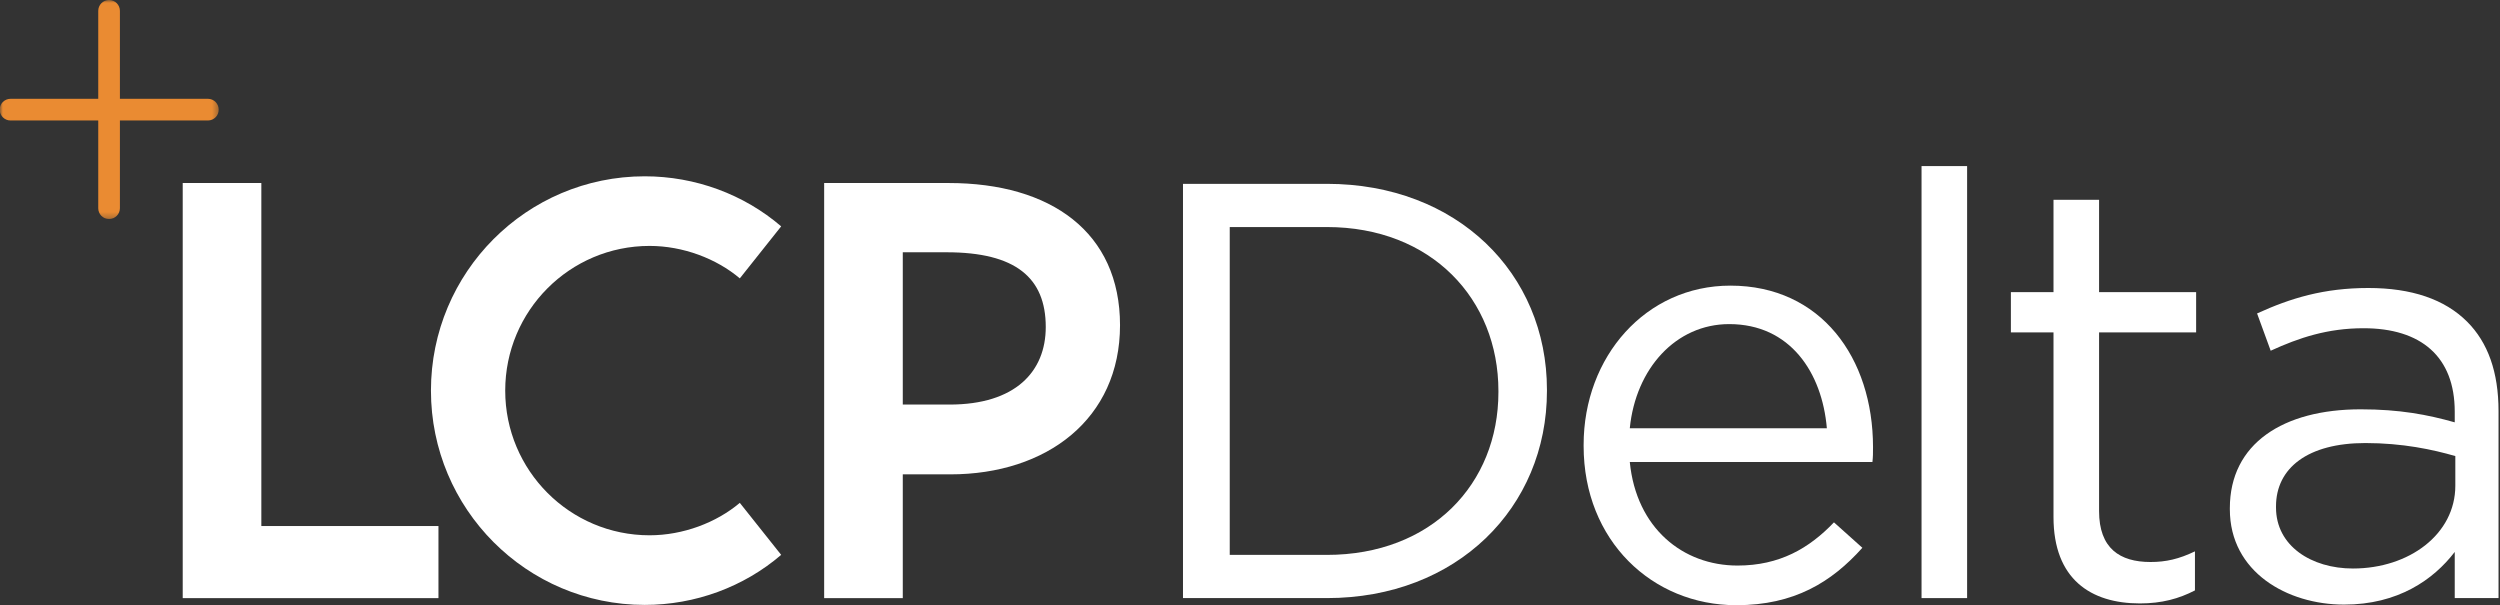
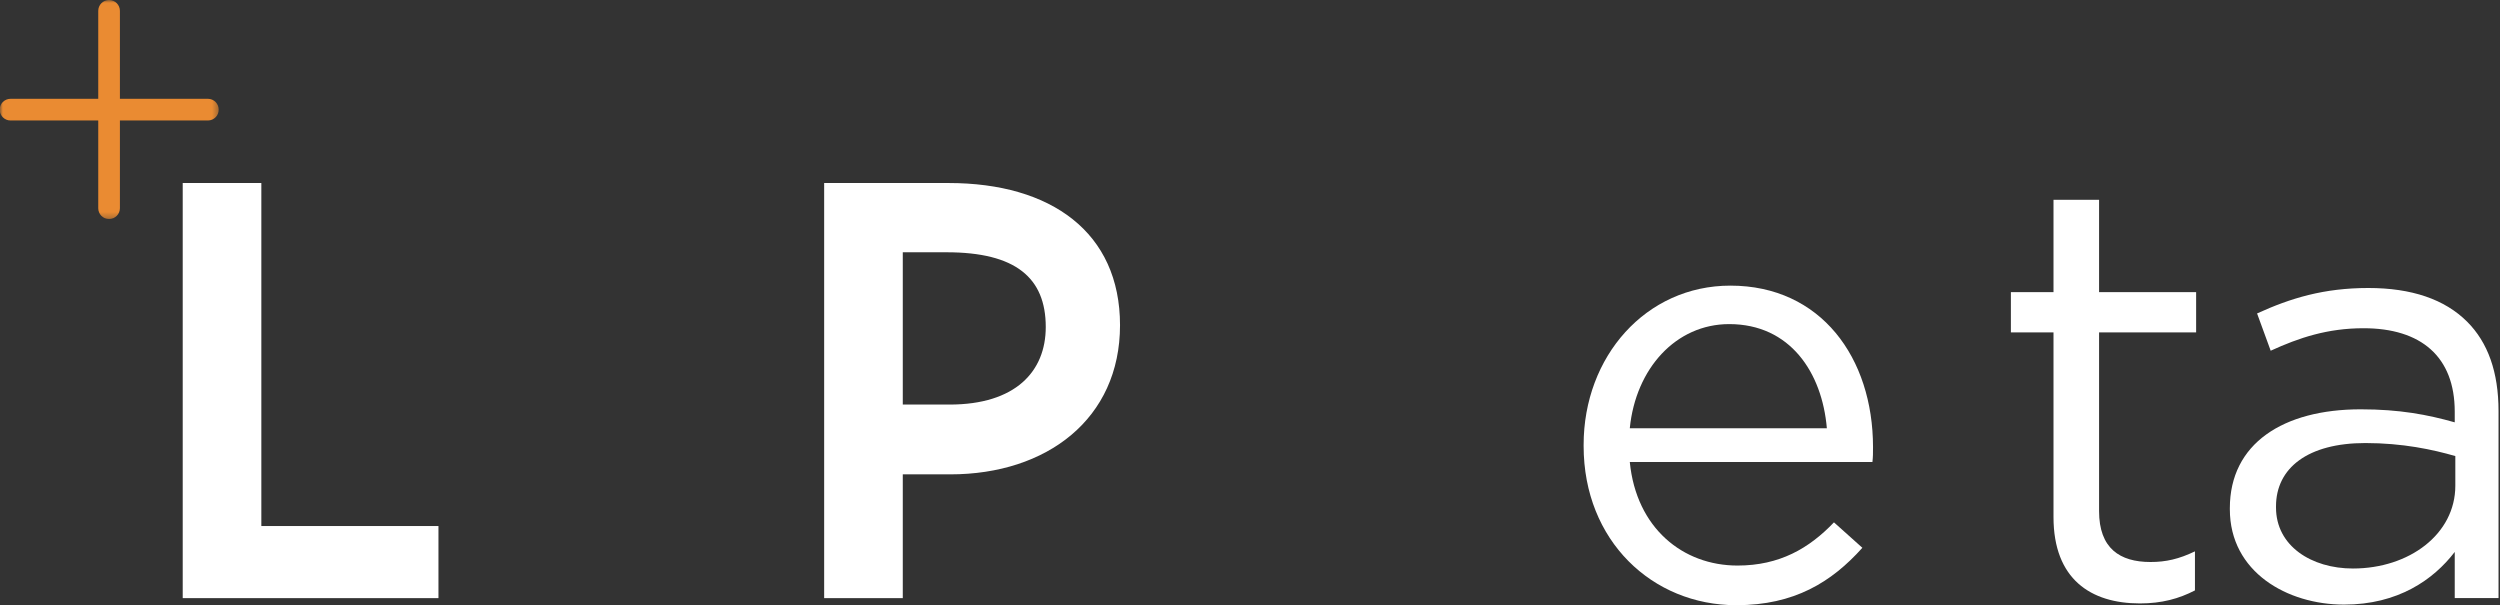
<svg xmlns="http://www.w3.org/2000/svg" xmlns:xlink="http://www.w3.org/1999/xlink" width="442px" height="107px" viewBox="0 0 442 107" version="1.1">
  <rect x="0" y="0" width="442" height="107" fill="#333333" stroke="none" />
  <title>Delta-EE-Logo_white</title>
  <defs>
    <polygon id="path-1" points="0 0 38.671 0 38.671 38.726 0 38.726" />
  </defs>
  <g id="Delta-EE-Logo_white" stroke="none" stroke-width="1" fill="none" fill-rule="evenodd">
    <g id="LCP-Delta-logo_RGB_blue" transform="translate(-0, 0)">
      <g id="Group-3">
        <mask id="mask-2" fill="white">
          <use xlink:href="#path-1" />
        </mask>
        <g id="Clip-2" />
        <path d="M36.756,17.468 L21.2,17.468 L21.2,1.92 C21.2,0.859 20.341,0 19.285,0 C18.228,0 17.369,0.859 17.369,1.92 L17.369,17.468 L1.859,17.468 C0.803,17.468 -0.056,18.329 -0.056,19.388 C-0.056,20.442 0.803,21.303 1.859,21.303 L17.369,21.303 L17.369,36.813 C17.369,37.867 18.228,38.726 19.285,38.726 C20.341,38.726 21.2,37.867 21.2,36.813 L21.2,21.303 L36.756,21.303 C37.812,21.303 38.671,20.442 38.671,19.388 C38.671,18.329 37.812,17.468 36.756,17.468" id="Fill-1" fill="#EA8B32" mask="url(#mask-2)" />
      </g>
      <polyline id="Fill-4" fill="#FFFFFF" points="77.52 93.003 46.205 93.003 46.205 32.356 32.304 32.356 32.304 105.75 77.52 105.75 77.52 93.003" />
      <path d="M167.878,71.527 L159.612,71.527 L159.612,44.603 L167.376,44.603 C179.566,44.603 184.89,49.114 184.89,57.815 C184.89,65.676 179.543,71.527 167.878,71.527 Z M167.729,32.358 L145.711,32.358 L145.711,105.75 L159.612,105.75 L159.612,83.867 L168.018,83.867 C185.059,83.867 198.02,74.068 198.02,57.497 C198.02,41.074 185.825,32.358 167.729,32.358 L167.729,32.358 Z" id="Fill-5" fill="#FFFFFF" />
-       <path d="M114.842,94.639 C120.764,94.639 126.664,92.401 130.799,88.904 L138.112,98.101 C131.503,103.767 122.922,106.948 113.989,106.948 C93.113,106.948 76.192,89.981 76.192,69.06 C76.192,48.135 93.113,31.171 113.989,31.171 C122.922,31.171 131.503,34.352 138.112,40.018 L130.799,49.215 C126.664,45.718 120.764,43.478 114.842,43.478 C100.747,43.478 89.323,54.93 89.323,69.06 C89.323,83.188 100.747,94.639 114.842,94.639" id="Fill-6" fill="#FFFFFF" />
-       <path d="M217.417,40.141 L217.417,98.106 L234.577,98.106 C253.097,98.106 264.92,85.551 264.92,69.333 L264.92,69.123 C264.92,52.906 253.097,40.141 234.577,40.141 L217.417,40.141 Z M209.152,32.502 L234.577,32.502 C257.596,32.502 273.5,48.302 273.5,68.914 L273.5,69.123 C273.5,89.736 257.596,105.744 234.577,105.744 L209.152,105.744 L209.152,32.502 L209.152,32.502 Z" id="Fill-7" fill="#FFFFFF" />
      <path d="M322.988,75.715 C322.152,65.88 316.502,57.301 305.725,57.301 C296.308,57.301 289.193,65.148 288.147,75.715 L322.988,75.715 Z M279.985,78.855 L279.985,78.645 C279.985,63.054 290.972,50.499 305.934,50.499 C321.943,50.499 331.15,63.264 331.15,79.063 C331.15,80.11 331.15,80.737 331.046,81.679 L288.147,81.679 C289.297,93.398 297.563,99.99 307.189,99.99 C314.618,99.99 319.849,96.955 324.244,92.351 L329.267,96.85 C323.826,102.919 317.234,107 306.98,107 C292.123,107 279.985,95.595 279.985,78.855 L279.985,78.855 Z" id="Fill-8" fill="#FFFFFF" />
-       <polygon id="Fill-9" fill="#FFFFFF" points="339.728 105.744 347.784 105.744 347.784 29.364 339.728 29.364" />
      <path d="M363.059,91.411 L363.059,58.765 L355.525,58.765 L355.525,51.65 L363.059,51.65 L363.059,35.328 L371.116,35.328 L371.116,51.65 L388.275,51.65 L388.275,58.765 L371.116,58.765 L371.116,90.364 C371.116,96.955 374.778,99.362 380.218,99.362 C382.939,99.362 385.241,98.839 388.067,97.479 L388.067,104.384 C385.241,105.848 382.206,106.686 378.335,106.686 C369.65,106.686 363.059,102.397 363.059,91.411" id="Fill-10" fill="#FFFFFF" />
      <path d="M434.102,85.865 L434.102,80.633 C430.126,79.482 424.79,78.331 418.198,78.331 C408.048,78.331 402.398,82.726 402.398,89.526 L402.398,89.736 C402.398,96.536 408.676,100.513 416.001,100.513 C425.941,100.513 434.102,94.444 434.102,85.865 Z M394.237,90.05 L394.237,89.84 C394.237,78.436 403.654,72.367 417.361,72.367 C424.266,72.367 429.184,73.309 433.997,74.669 L433.997,72.786 C433.997,63.054 428.033,58.032 417.884,58.032 C411.501,58.032 406.479,59.707 401.458,62.008 L399.05,55.417 C405.015,52.697 410.873,50.918 418.721,50.918 C426.359,50.918 432.218,52.906 436.195,56.882 C439.857,60.544 441.74,65.776 441.74,72.681 L441.74,105.744 L433.997,105.744 L433.997,97.583 C430.231,102.501 423.952,106.895 414.431,106.895 C404.387,106.895 394.237,101.14 394.237,90.05 L394.237,90.05 Z" id="Fill-11" fill="#FFFFFF" />
    </g>
  </g>
</svg>